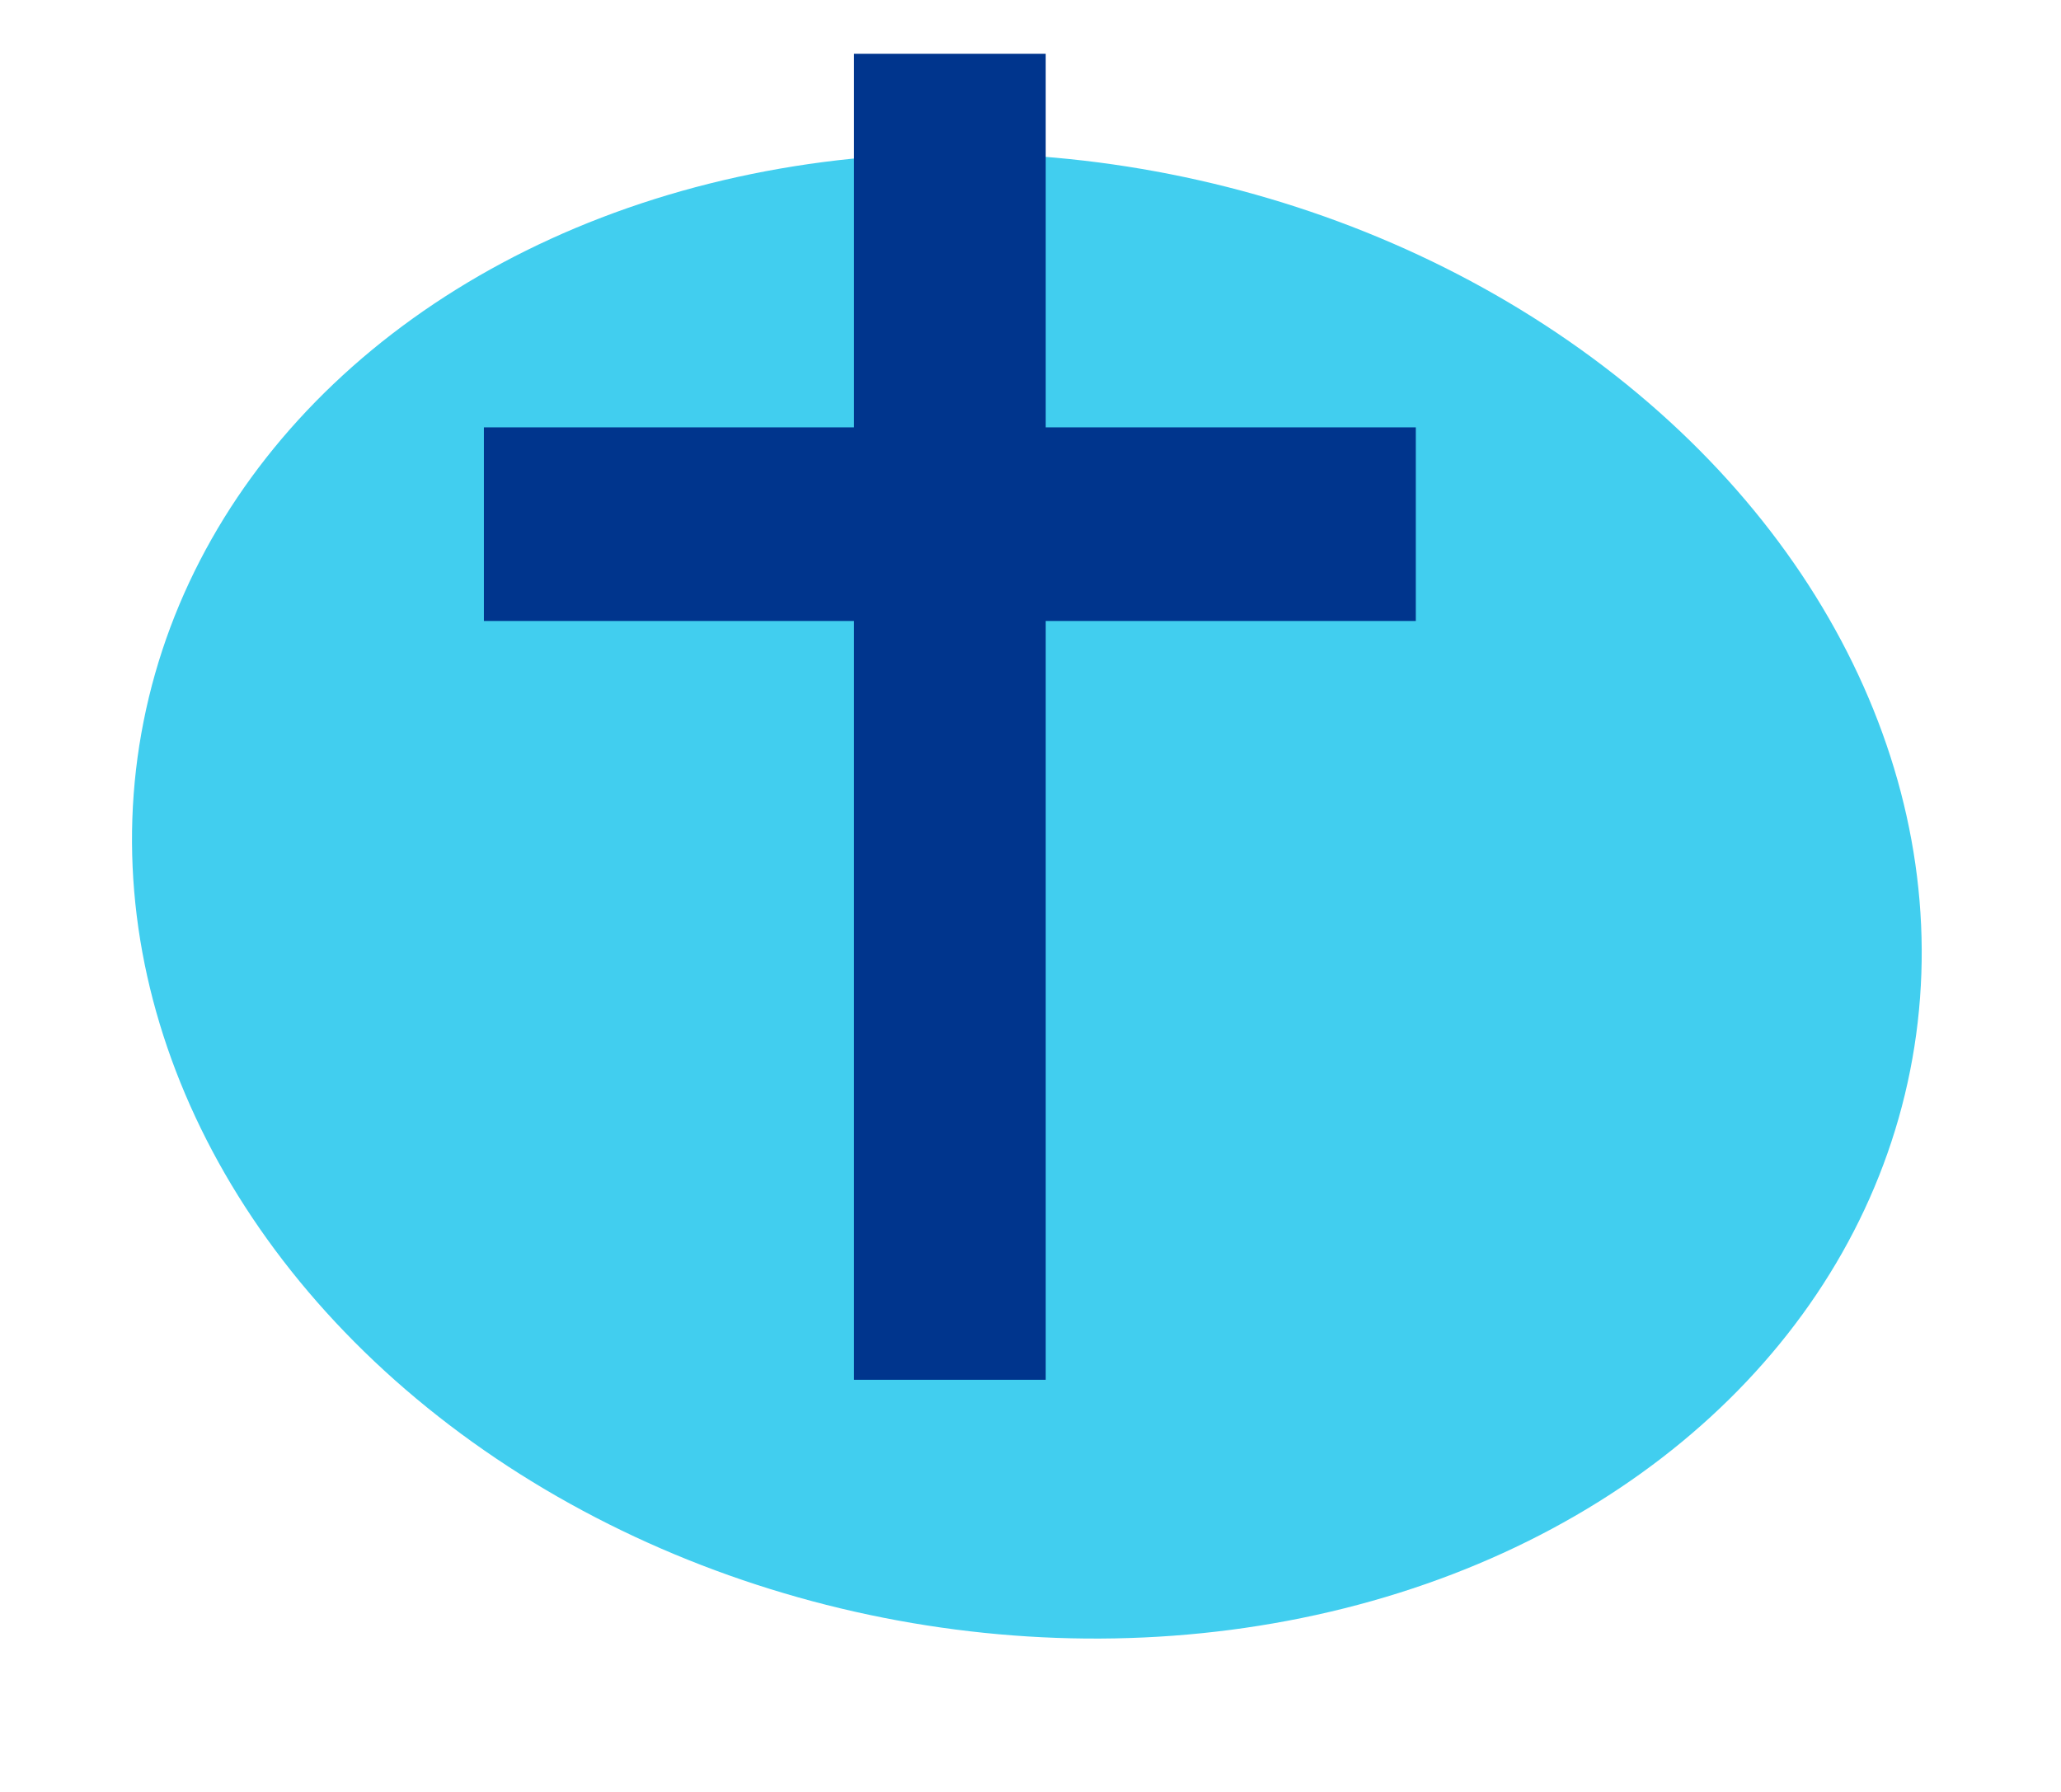
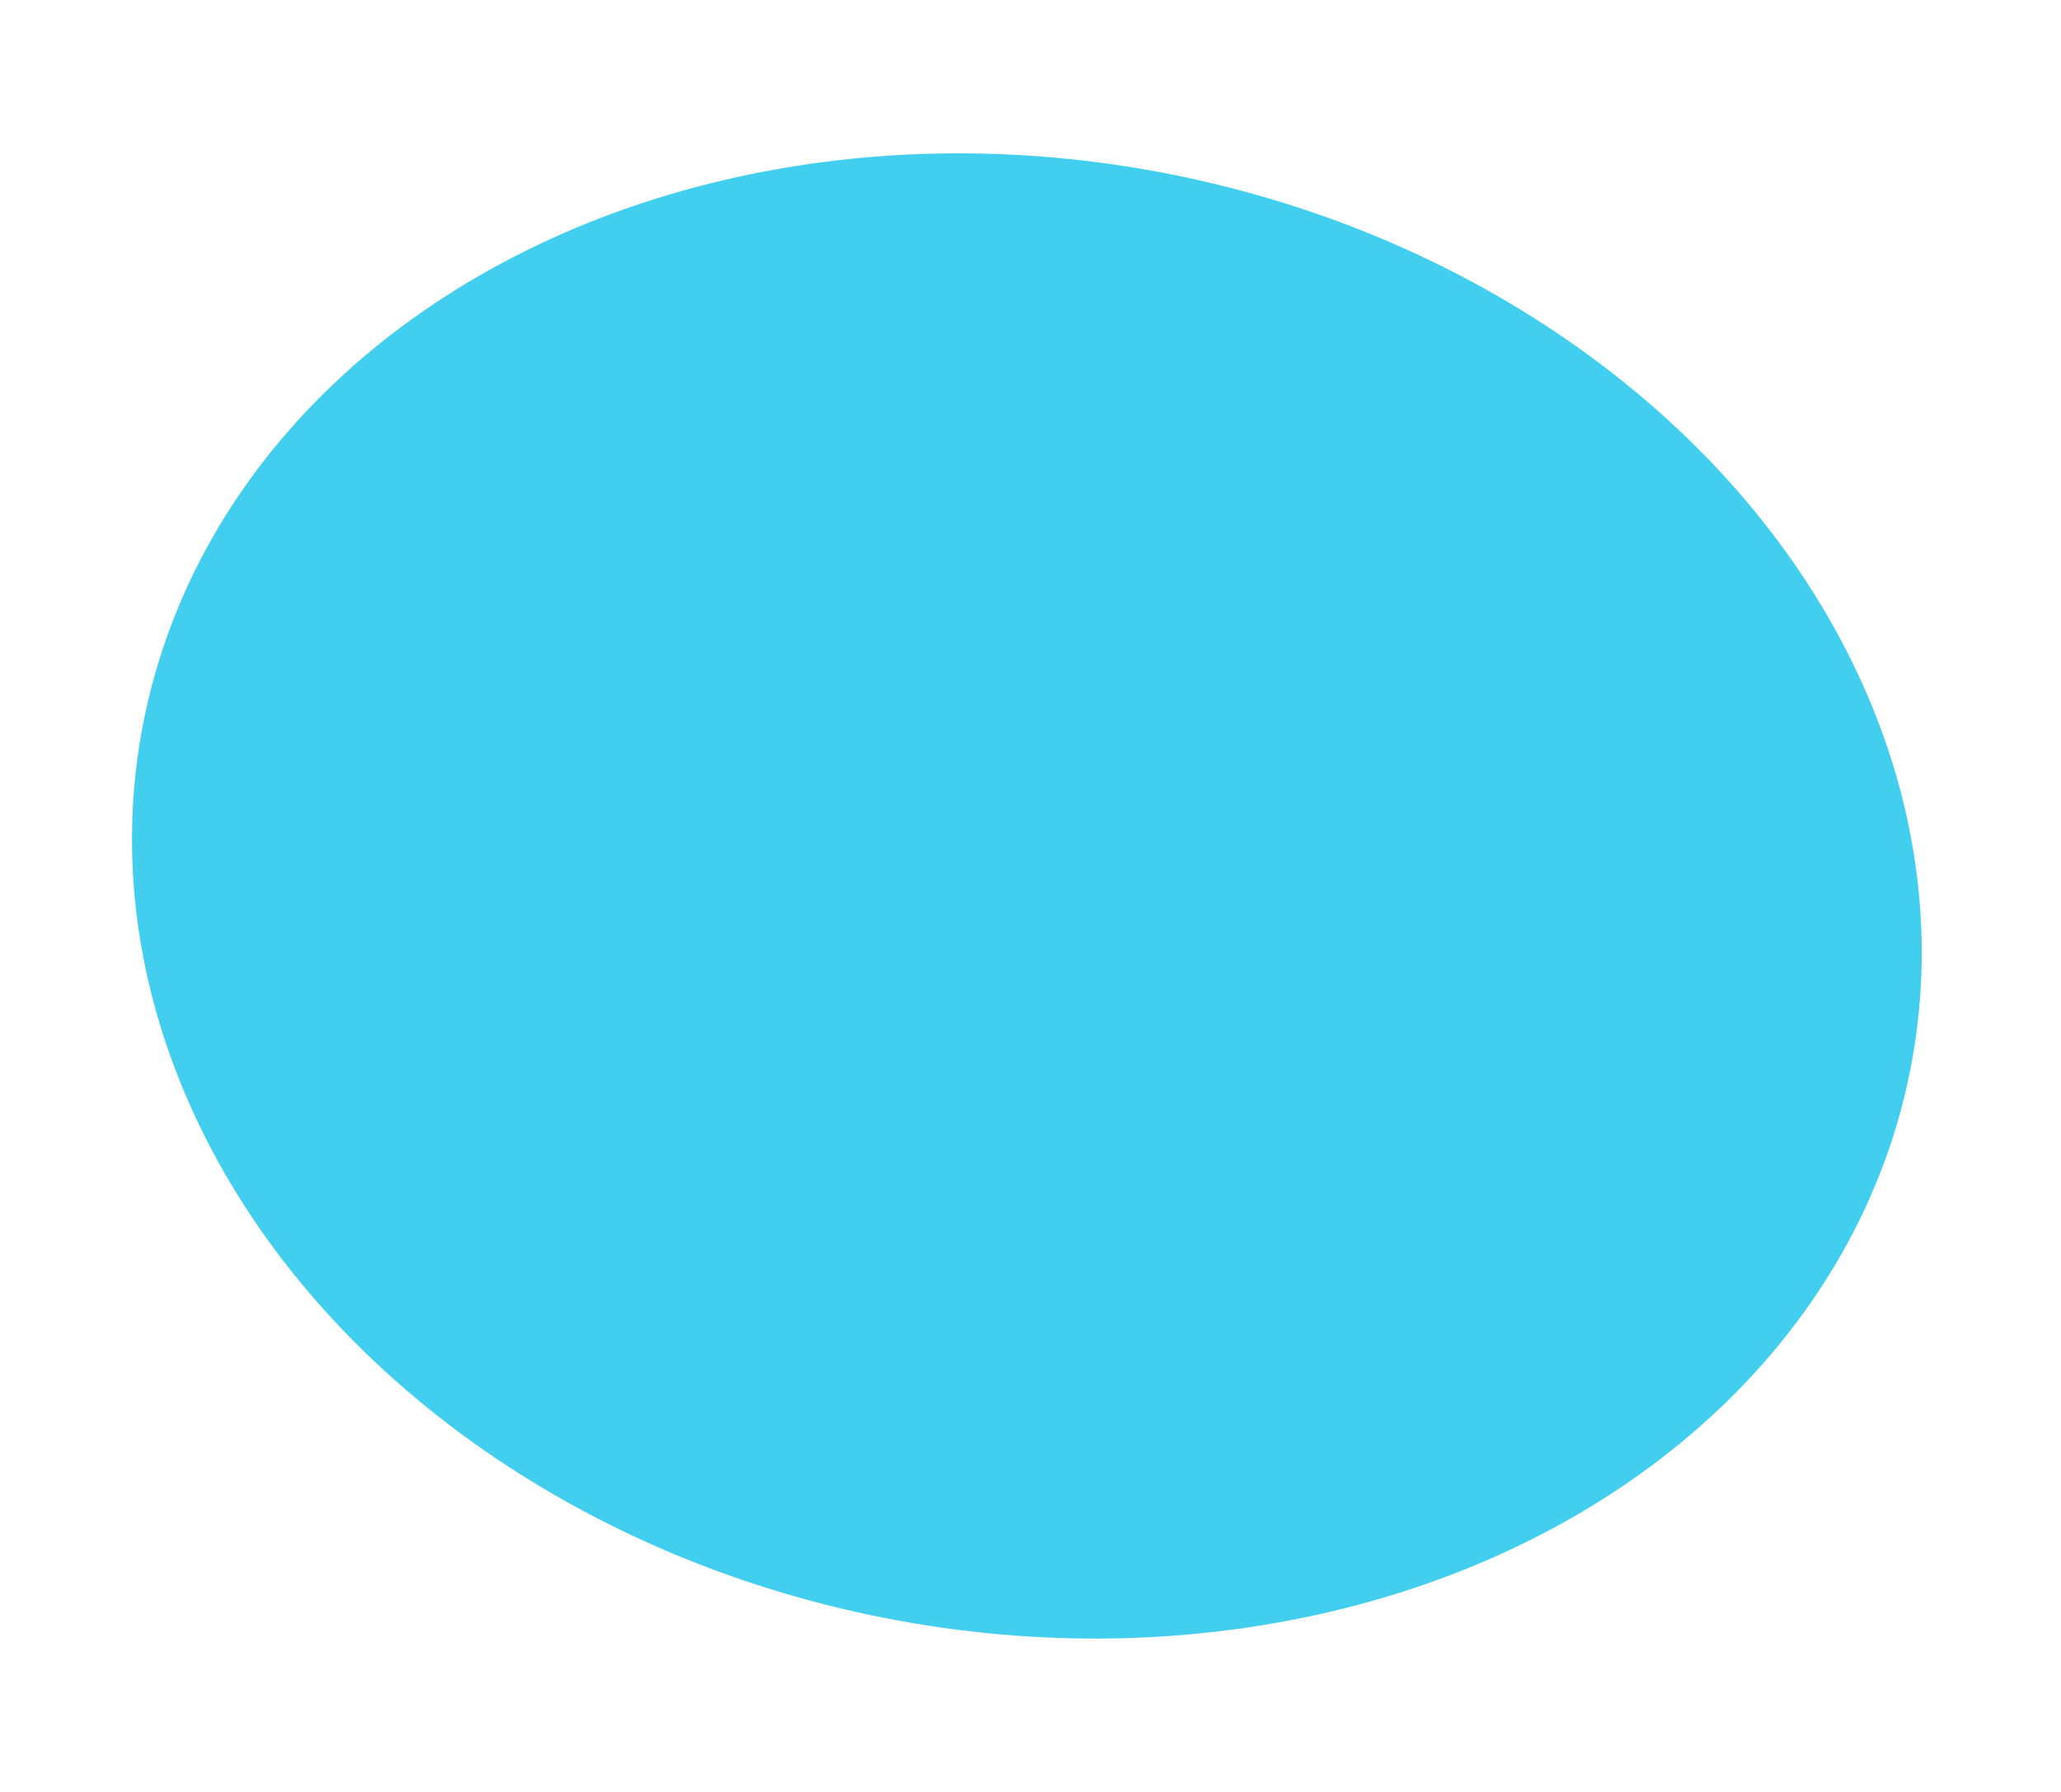
<svg xmlns="http://www.w3.org/2000/svg" width="115" height="100" viewBox="0 0 115 100" fill="none">
  <ellipse rx="50.239" ry="41.059" transform="matrix(0.981 0.194 -0.195 0.981 57.297 50)" fill="#41CEEF" />
-   <path d="M79 23.849H58.349V3H47.651V23.849H27V34.654H47.651V77H58.349V34.654H79V23.849Z" fill="#00358D" />
</svg>